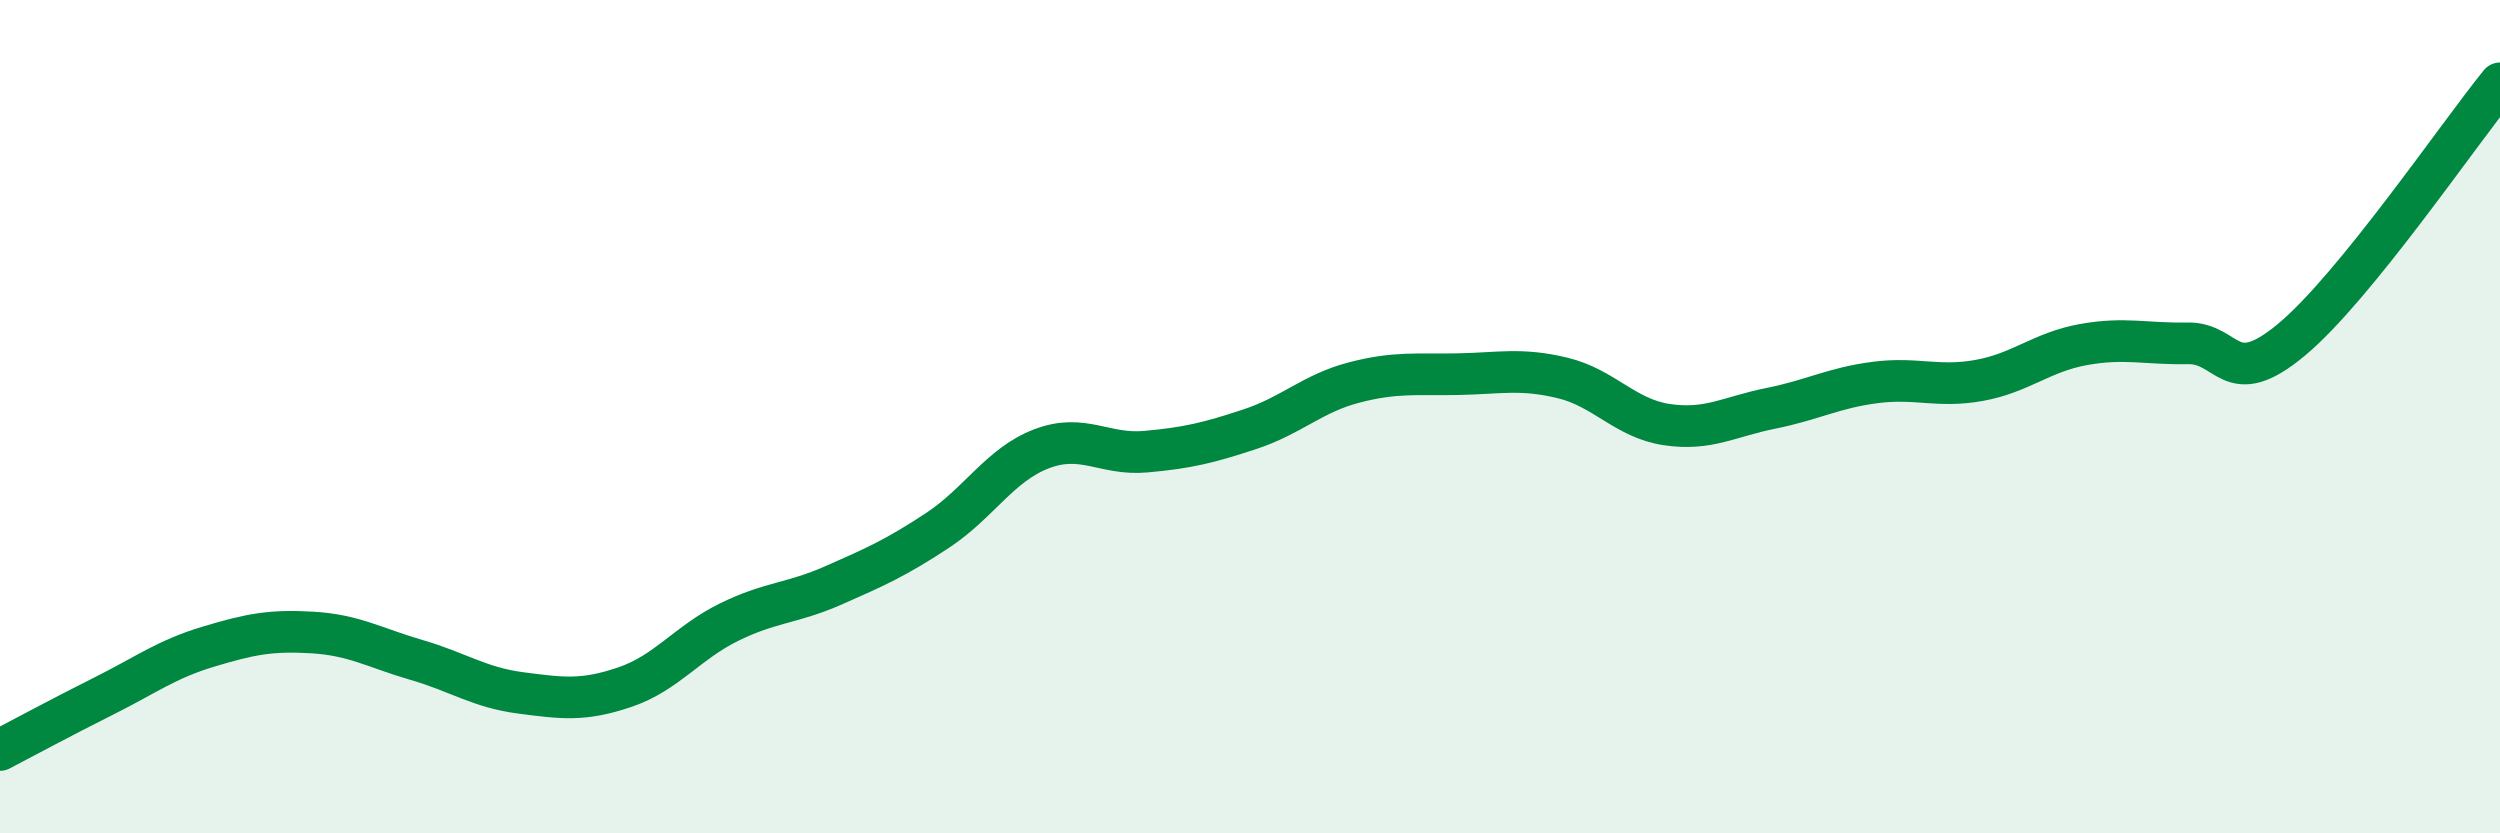
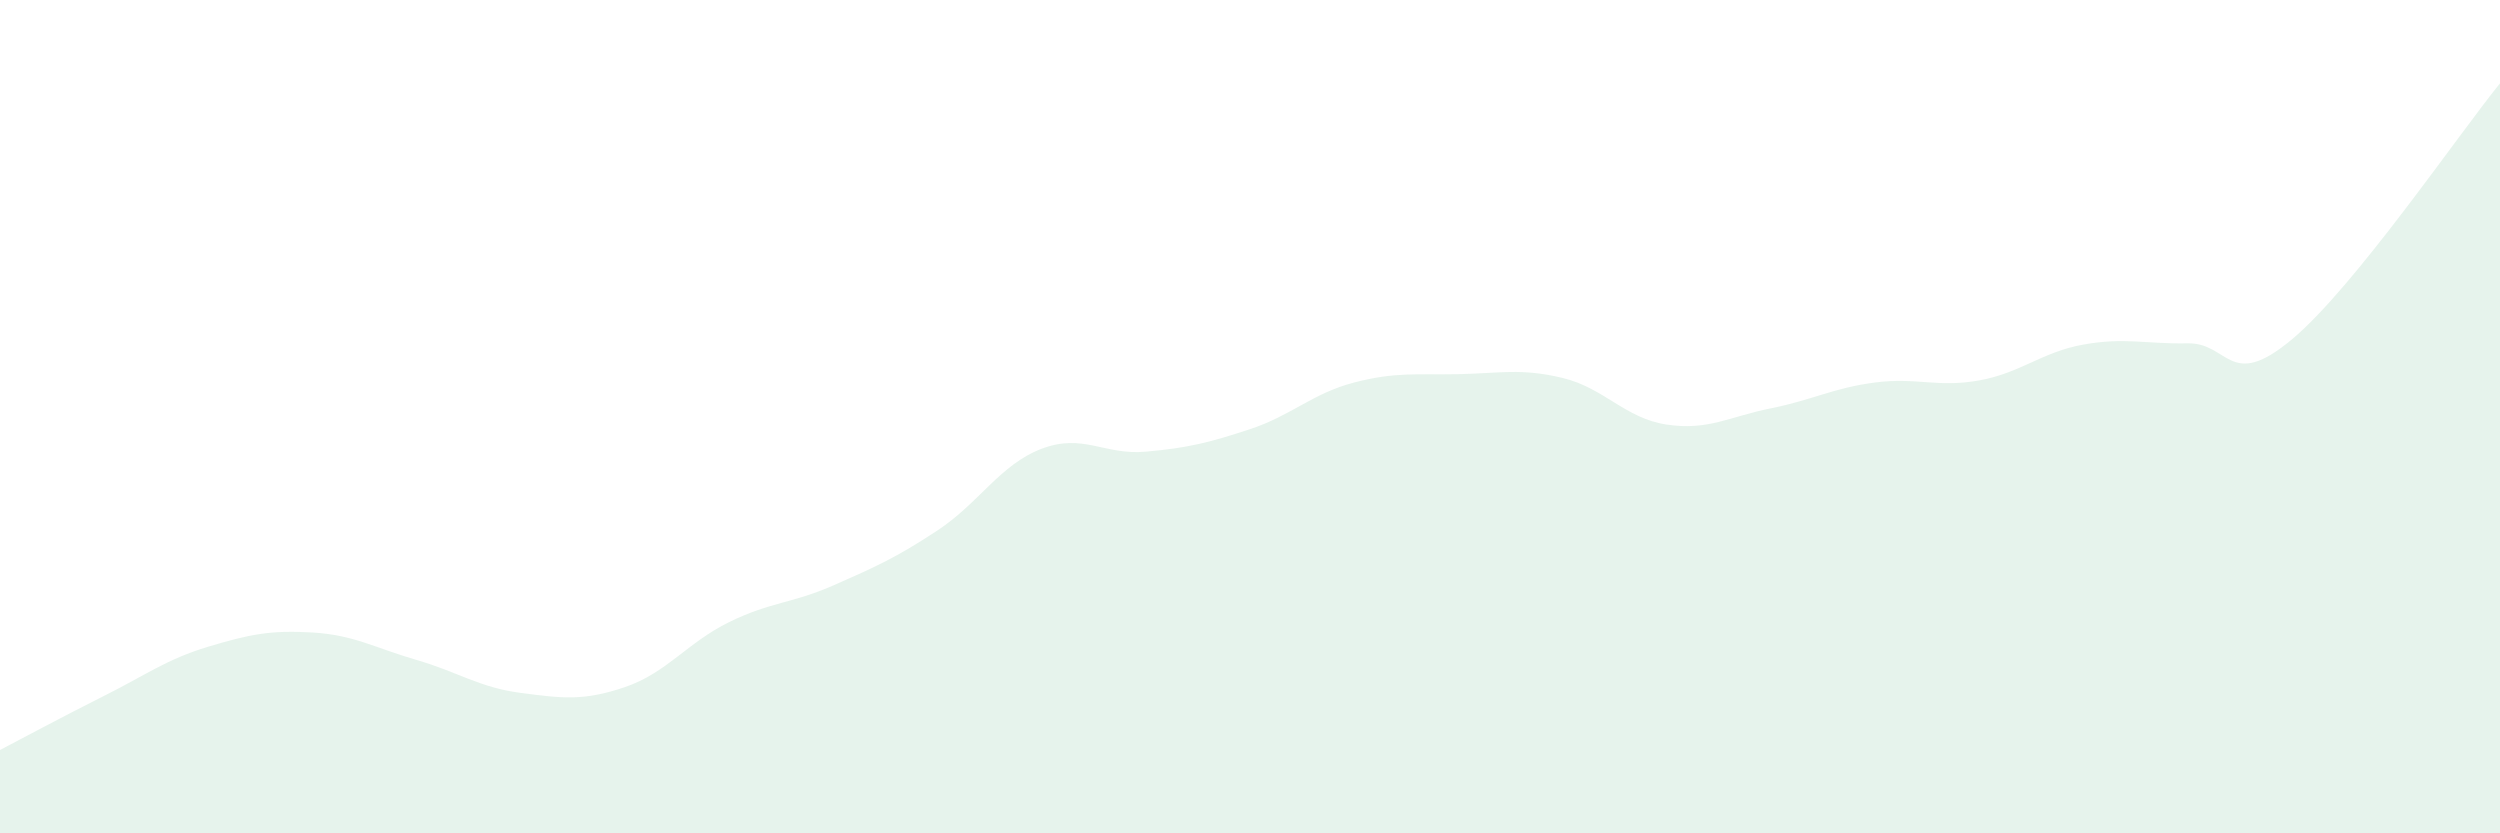
<svg xmlns="http://www.w3.org/2000/svg" width="60" height="20" viewBox="0 0 60 20">
  <path d="M 0,18 C 0.5,17.74 1.5,17.2 2.5,16.7 C 3.5,16.2 4,15.82 5,15.52 C 6,15.22 6.5,15.12 7.5,15.18 C 8.5,15.24 9,15.55 10,15.84 C 11,16.13 11.5,16.5 12.5,16.63 C 13.5,16.76 14,16.83 15,16.49 C 16,16.15 16.5,15.42 17.5,14.93 C 18.5,14.44 19,14.49 20,14.05 C 21,13.61 21.5,13.39 22.5,12.73 C 23.5,12.07 24,11.15 25,10.77 C 26,10.39 26.5,10.93 27.5,10.84 C 28.5,10.75 29,10.63 30,10.3 C 31,9.97 31.5,9.44 32.5,9.18 C 33.5,8.92 34,9 35,8.98 C 36,8.96 36.5,8.83 37.5,9.07 C 38.5,9.31 39,10.04 40,10.19 C 41,10.34 41.5,10 42.5,9.8 C 43.5,9.6 44,9.31 45,9.18 C 46,9.05 46.5,9.31 47.5,9.13 C 48.5,8.95 49,8.45 50,8.27 C 51,8.09 51.5,8.26 52.5,8.24 C 53.5,8.22 53.5,9.4 55,8.15 C 56.5,6.9 59,3.23 60,2L60 20L0 20Z" fill="#008740" opacity="0.1" stroke-linecap="round" stroke-linejoin="round" />
-   <path d="M 0,18 C 0.5,17.74 1.5,17.2 2.5,16.7 C 3.5,16.2 4,15.82 5,15.52 C 6,15.22 6.5,15.12 7.5,15.18 C 8.5,15.24 9,15.55 10,15.84 C 11,16.13 11.5,16.5 12.5,16.63 C 13.5,16.76 14,16.83 15,16.49 C 16,16.15 16.5,15.42 17.5,14.93 C 18.5,14.44 19,14.49 20,14.05 C 21,13.61 21.5,13.39 22.5,12.73 C 23.5,12.07 24,11.15 25,10.77 C 26,10.39 26.5,10.93 27.5,10.84 C 28.5,10.75 29,10.63 30,10.3 C 31,9.97 31.5,9.44 32.5,9.18 C 33.5,8.92 34,9 35,8.98 C 36,8.96 36.5,8.83 37.5,9.07 C 38.5,9.31 39,10.04 40,10.19 C 41,10.34 41.5,10 42.5,9.8 C 43.5,9.6 44,9.31 45,9.18 C 46,9.05 46.5,9.31 47.5,9.13 C 48.5,8.95 49,8.45 50,8.27 C 51,8.09 51.5,8.26 52.5,8.24 C 53.5,8.22 53.5,9.4 55,8.15 C 56.5,6.9 59,3.23 60,2" stroke="#008740" stroke-width="1" fill="none" stroke-linecap="round" stroke-linejoin="round" />
</svg>